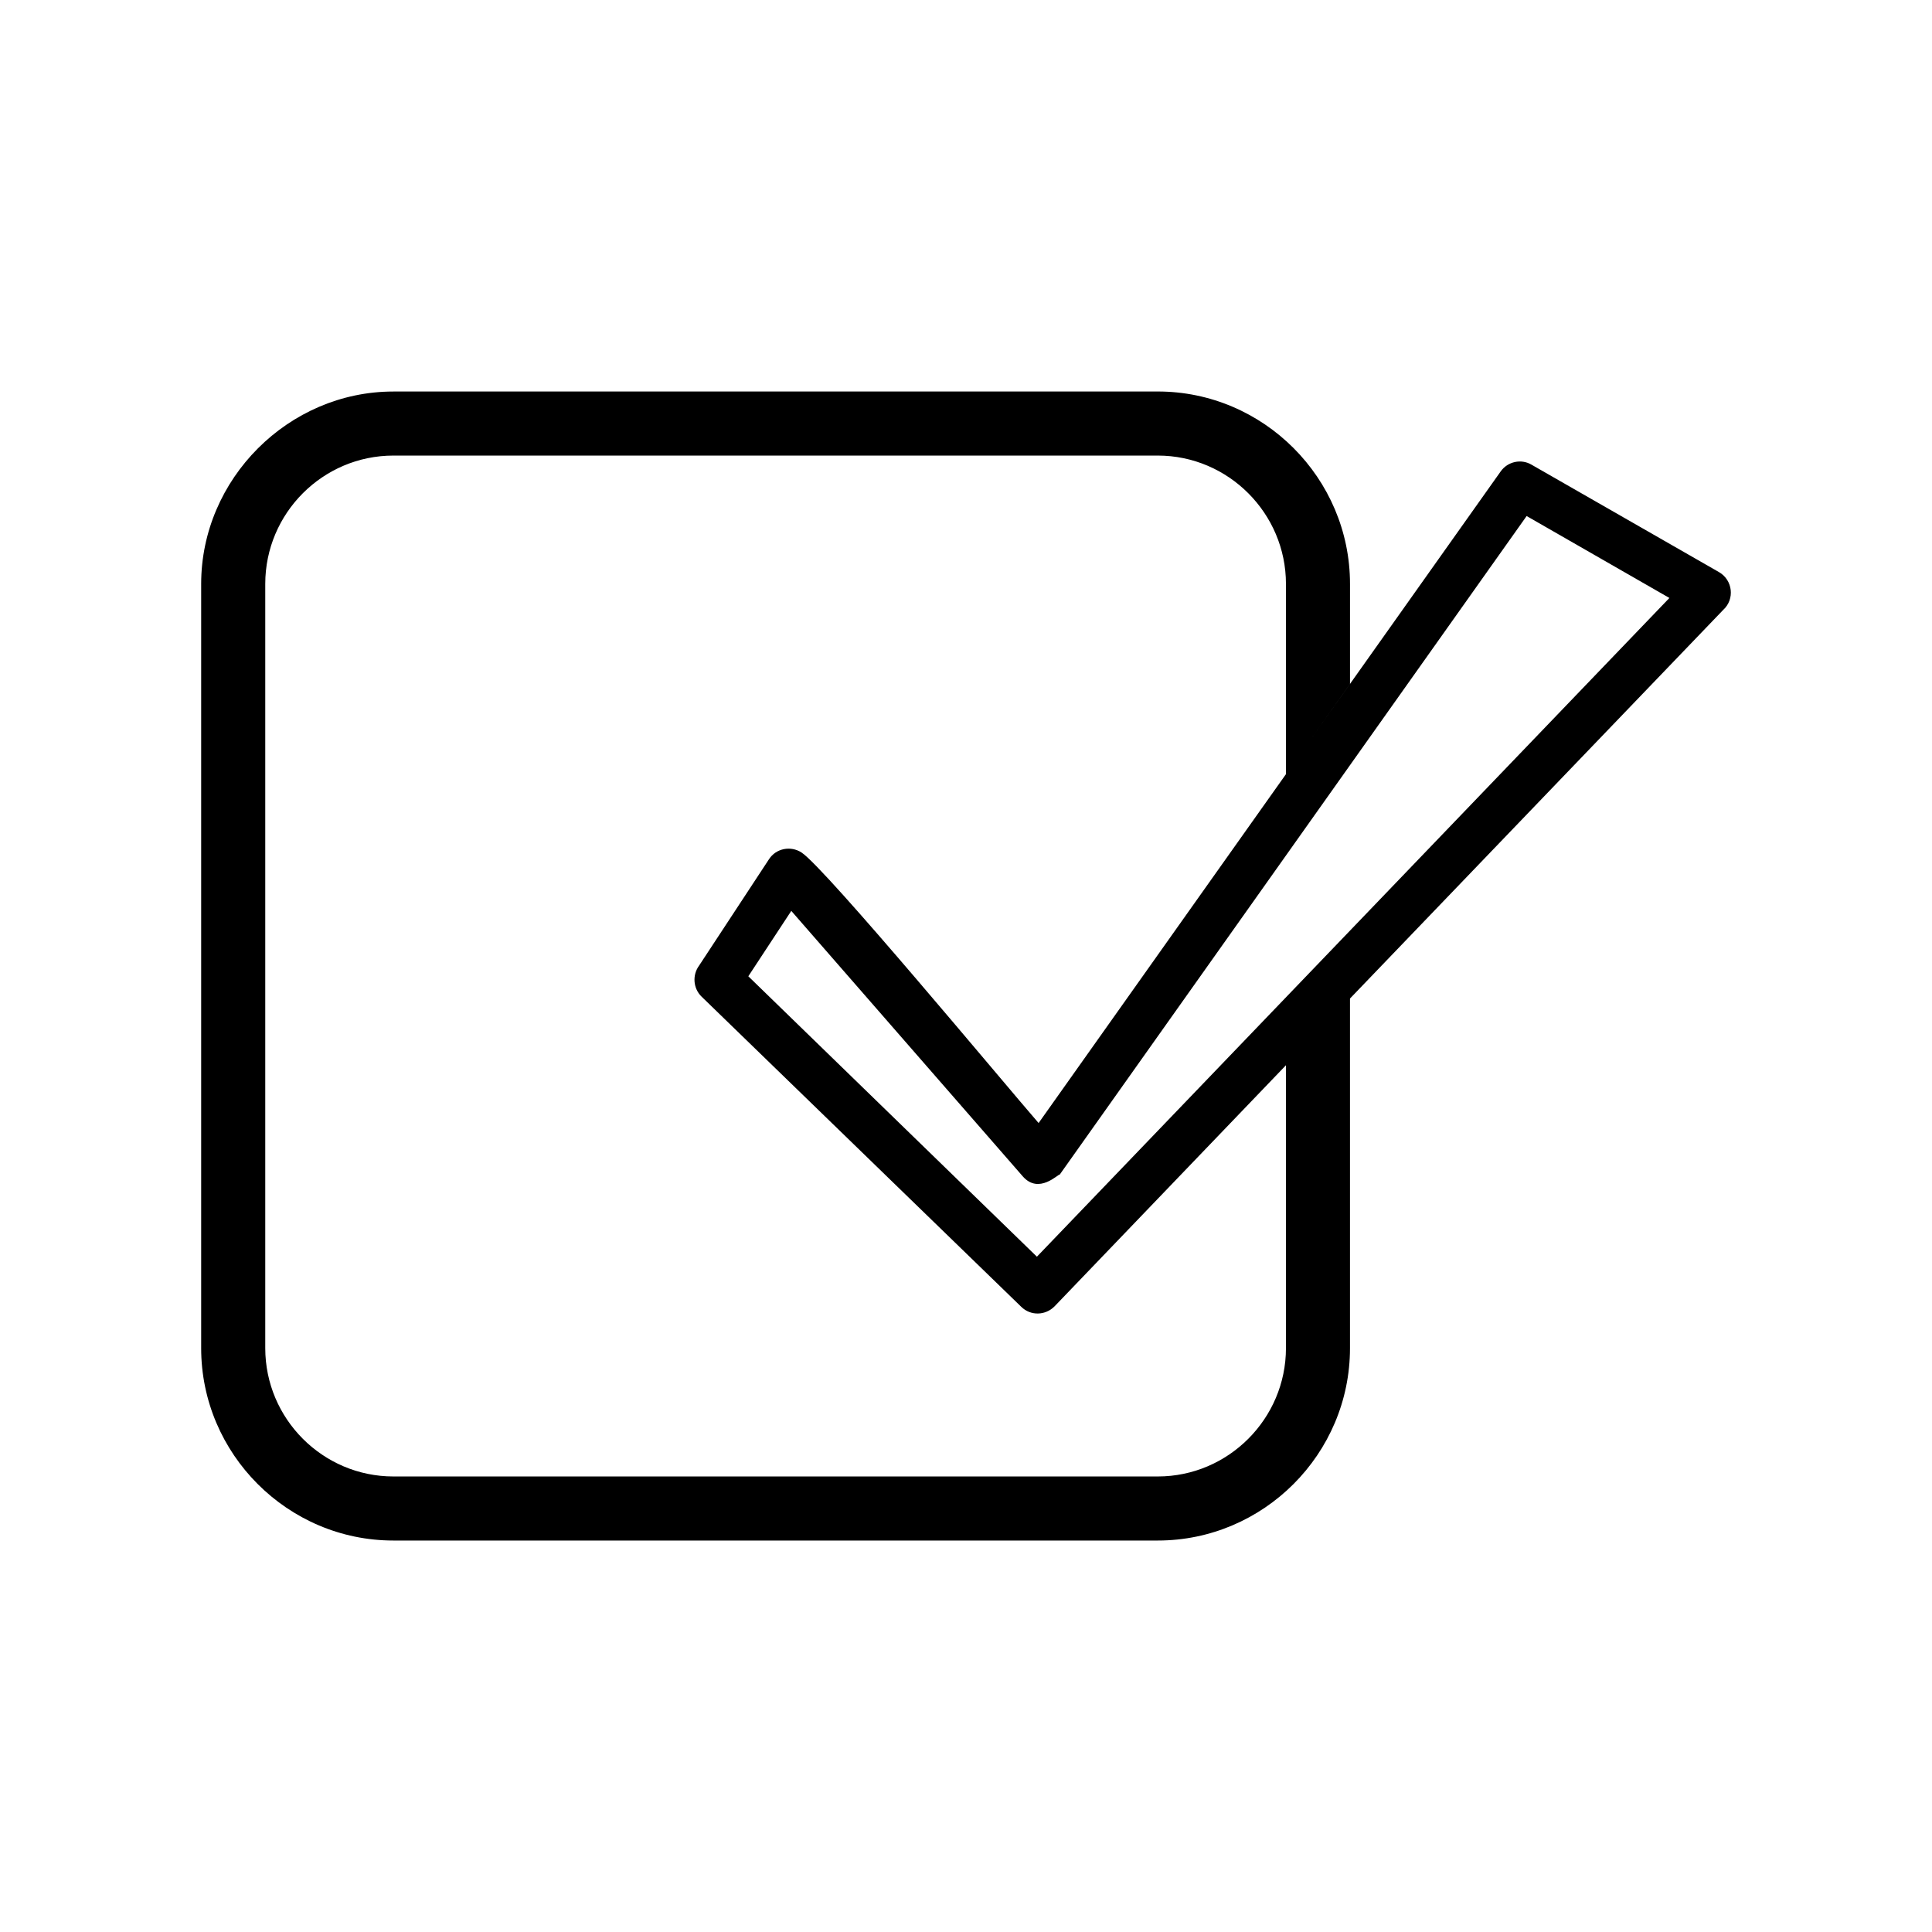
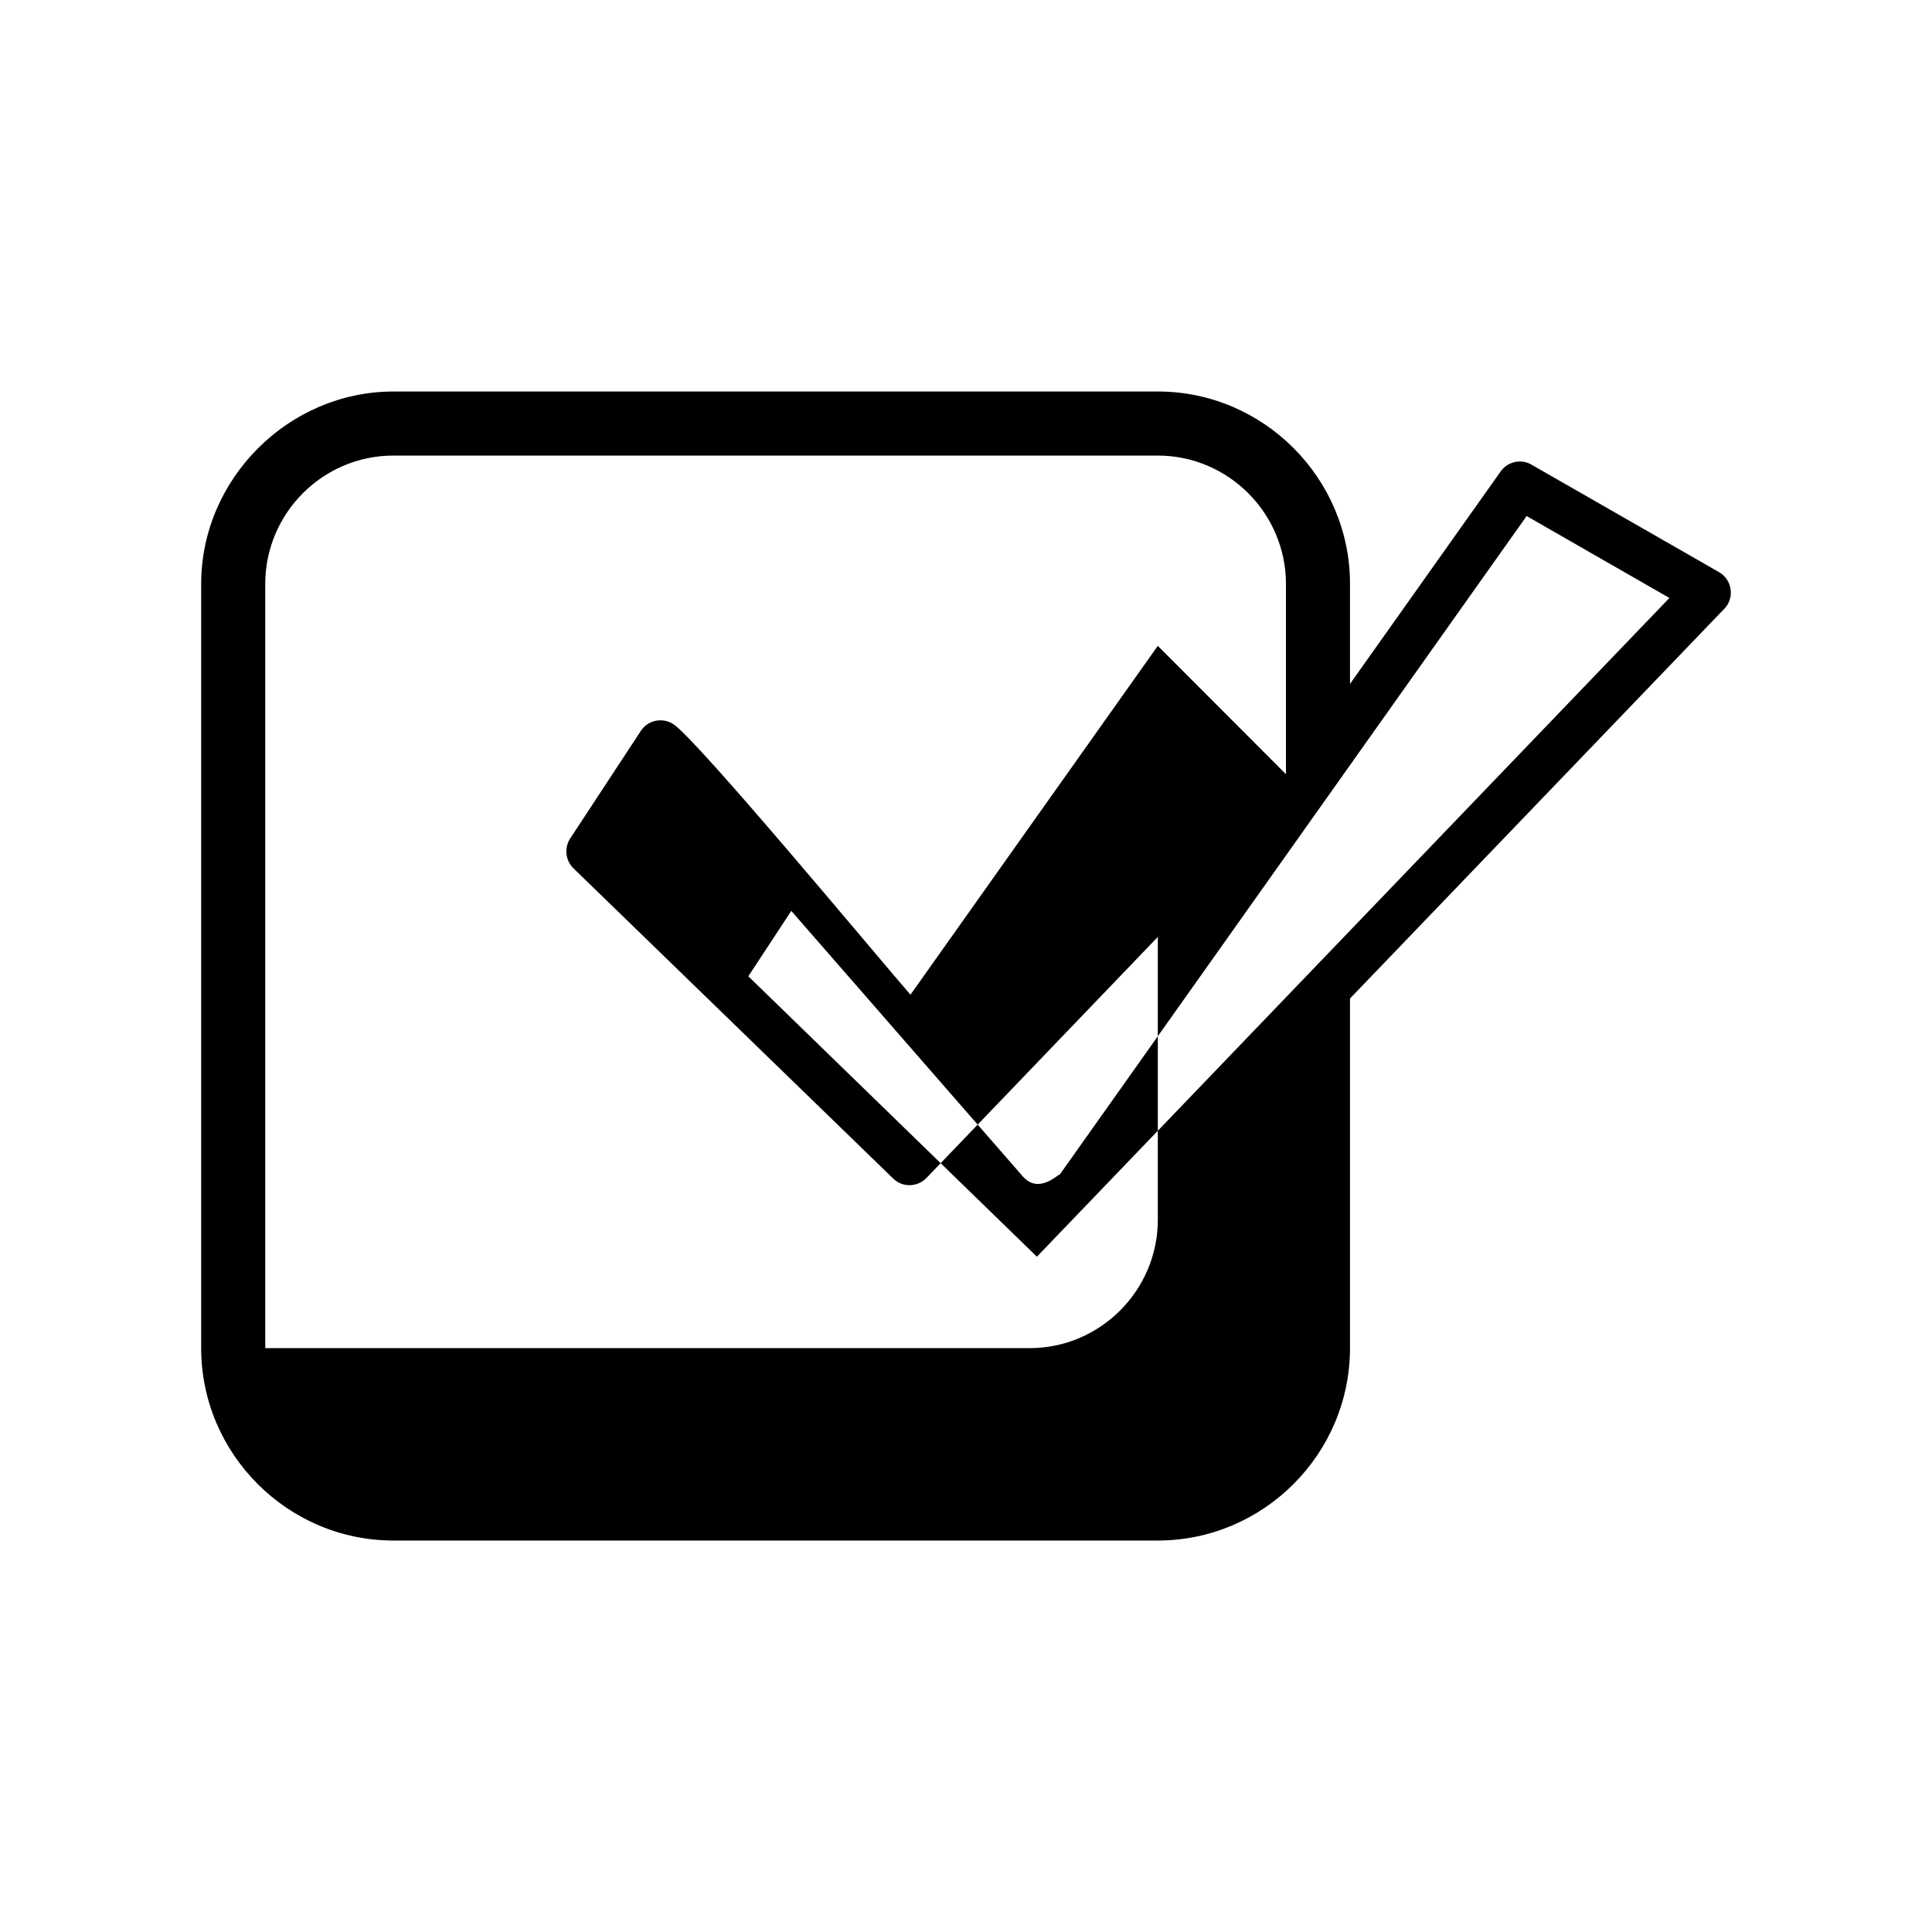
<svg xmlns="http://www.w3.org/2000/svg" fill="#000000" width="800px" height="800px" version="1.1" viewBox="144 144 512 512">
-   <path d="m248.25 247.75h202.58c28.012 0 50.934 22.973 50.934 50.984v26.5l-10.531 14.863 50.48-71.188c1.863-2.621 5.441-3.375 8.16-1.762l49.676 28.465c3.68 2.117 4.231 7.203 1.109 10.027l-98.898 102.98v92.652c0 28.062-22.922 50.984-50.934 50.984h-202.58c-28.012 0-50.934-22.973-50.934-50.984v-202.53c0-27.809 23.125-50.984 50.934-50.984zm236.54 101.42v-50.43c0-18.691-15.266-34.008-33.957-34.008h-202.58c-18.691 0-33.957 15.266-33.957 34.008v202.53c0 18.742 15.266 34.008 33.957 34.008h202.58c18.691 0 33.957-15.316 33.957-34.008v-74.969l-61.312 63.883c-2.418 2.469-6.348 2.57-8.816 0.152l-84.742-82.223c-2.266-2.215-2.469-5.742-0.656-8.211l18.539-28.215c1.863-2.871 5.742-3.629 8.613-1.762 6.348 4.133 53.707 61.211 62.824 71.691l65.547-92.449zm-131.09 36.223-11.387 17.332 76.477 74.312 167.62-174.57-37.836-21.715-123.73 174.52c-0.402-0.203-5.492 5.34-9.773 0.504z" />
+   <path d="m248.25 247.75h202.58c28.012 0 50.934 22.973 50.934 50.984v26.5l-10.531 14.863 50.48-71.188c1.863-2.621 5.441-3.375 8.16-1.762l49.676 28.465c3.68 2.117 4.231 7.203 1.109 10.027l-98.898 102.98v92.652c0 28.062-22.922 50.984-50.934 50.984h-202.58c-28.012 0-50.934-22.973-50.934-50.984v-202.53c0-27.809 23.125-50.984 50.934-50.984zm236.54 101.42v-50.43c0-18.691-15.266-34.008-33.957-34.008h-202.58c-18.691 0-33.957 15.266-33.957 34.008v202.53h202.58c18.691 0 33.957-15.316 33.957-34.008v-74.969l-61.312 63.883c-2.418 2.469-6.348 2.57-8.816 0.152l-84.742-82.223c-2.266-2.215-2.469-5.742-0.656-8.211l18.539-28.215c1.863-2.871 5.742-3.629 8.613-1.762 6.348 4.133 53.707 61.211 62.824 71.691l65.547-92.449zm-131.09 36.223-11.387 17.332 76.477 74.312 167.62-174.57-37.836-21.715-123.73 174.52c-0.402-0.203-5.492 5.34-9.773 0.504z" />
</svg>